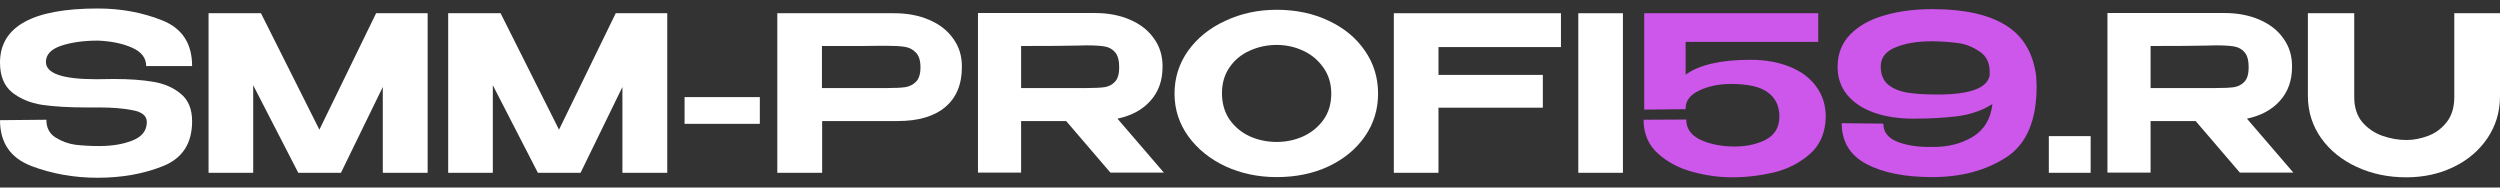
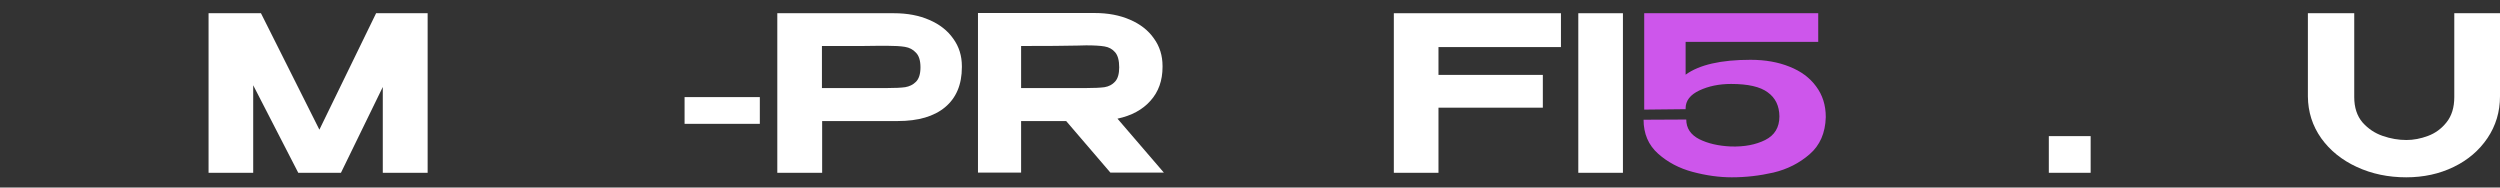
<svg xmlns="http://www.w3.org/2000/svg" width="200" height="15" viewBox="0 0 200 15" fill="none">
  <rect x="0" y="0" width="200" height="15" fill="#333333" stroke="none" />
-   <path d="M9.125 6.319C10.332 6.319 11.379 6.394 12.264 6.544C13.15 6.693 13.886 7.015 14.472 7.51C15.07 8.004 15.369 8.734 15.369 9.7C15.369 11.471 14.593 12.667 13.041 13.288C11.488 13.909 9.746 14.22 7.814 14.22C5.917 14.22 4.14 13.903 2.484 13.271C0.828 12.627 0 11.408 0 9.614L3.709 9.579C3.709 10.212 3.95 10.684 4.433 10.994C4.928 11.305 5.462 11.5 6.037 11.581C6.624 11.649 7.256 11.684 7.935 11.684C8.97 11.684 9.861 11.534 10.608 11.236C11.356 10.937 11.736 10.454 11.747 9.786V9.769C11.747 9.275 11.373 8.959 10.626 8.821C9.89 8.671 8.999 8.596 7.952 8.596H7.935H6.883C5.503 8.596 4.335 8.527 3.381 8.389C2.426 8.24 1.621 7.906 0.966 7.389C0.322 6.86 0 6.066 0 5.008C0 2.122 2.605 0.679 7.814 0.679C9.666 0.679 11.385 0.995 12.972 1.627C14.57 2.26 15.369 3.479 15.369 5.284H11.695C11.695 4.64 11.322 4.152 10.574 3.818C9.827 3.485 8.918 3.295 7.849 3.249C6.687 3.249 5.698 3.387 4.882 3.663C4.077 3.939 3.674 4.37 3.674 4.957C3.674 5.877 5.008 6.337 7.676 6.337L9.125 6.319Z" fill="white" />
  <path d="M34.211 1.058V13.823H30.623V6.958L27.276 13.823H23.861L20.256 6.82V13.823H16.685V1.058H20.877L25.551 10.373L30.088 1.058H34.211Z" fill="white" />
-   <path d="M53.38 1.058V13.823H49.793V6.958L46.446 13.823H43.031L39.426 6.82V13.823H35.855V1.058H40.047L44.721 10.373L49.258 1.058H53.38Z" fill="white" />
  <path d="M54.766 9.907V7.768H60.786V9.907H54.766Z" fill="white" />
  <path d="M71.516 1.058C72.586 1.058 73.529 1.236 74.345 1.593C75.173 1.949 75.811 2.45 76.26 3.094C76.72 3.726 76.95 4.462 76.95 5.302V5.371C76.95 6.762 76.501 7.832 75.604 8.579C74.719 9.315 73.46 9.683 71.827 9.683H65.772V13.823H62.184V1.058H71.516ZM70.964 7.044C71.597 7.044 72.08 7.021 72.413 6.975C72.758 6.917 73.046 6.774 73.276 6.544C73.517 6.302 73.638 5.917 73.638 5.388C73.638 4.847 73.517 4.456 73.276 4.215C73.046 3.962 72.752 3.807 72.396 3.749C72.051 3.692 71.574 3.663 70.964 3.663H70.326C70.061 3.663 69.601 3.669 68.946 3.68C68.302 3.68 67.238 3.68 65.755 3.68V7.044H70.947H70.964Z" fill="white" />
  <path d="M88.829 13.806L85.293 9.683H81.688V13.806H78.238V1.041H87.57C88.639 1.041 89.582 1.219 90.399 1.576C91.227 1.932 91.865 2.432 92.313 3.076C92.773 3.709 93.003 4.445 93.003 5.284V5.353C93.003 6.446 92.681 7.349 92.037 8.062C91.405 8.775 90.525 9.252 89.398 9.493L93.107 13.806H88.829ZM89.536 5.388C89.536 4.836 89.427 4.433 89.208 4.18C88.99 3.927 88.708 3.772 88.363 3.715C88.018 3.657 87.529 3.628 86.897 3.628C86.621 3.628 86.385 3.634 86.19 3.646C85.247 3.669 83.746 3.68 81.688 3.68V7.044H86.88H86.897C87.529 7.044 88.018 7.021 88.363 6.975C88.708 6.917 88.99 6.768 89.208 6.526C89.427 6.285 89.536 5.905 89.536 5.388Z" fill="white" />
-   <path d="M102.138 0.782C103.679 0.782 105.065 1.075 106.295 1.662C107.526 2.237 108.492 3.036 109.193 4.06C109.895 5.072 110.246 6.216 110.246 7.492C110.246 8.757 109.895 9.896 109.193 10.908C108.492 11.92 107.526 12.719 106.295 13.305C105.065 13.88 103.679 14.168 102.138 14.168C100.655 14.168 99.286 13.88 98.033 13.305C96.791 12.719 95.802 11.92 95.066 10.908C94.33 9.884 93.962 8.746 93.962 7.492C93.962 6.227 94.324 5.083 95.049 4.06C95.785 3.036 96.779 2.237 98.033 1.662C99.286 1.075 100.655 0.782 102.138 0.782ZM102.138 11.356C102.886 11.356 103.593 11.207 104.26 10.908C104.927 10.597 105.467 10.155 105.881 9.579C106.295 8.993 106.502 8.297 106.502 7.492C106.502 6.699 106.295 6.009 105.881 5.422C105.467 4.824 104.927 4.37 104.26 4.06C103.593 3.749 102.886 3.594 102.138 3.594C101.368 3.594 100.643 3.749 99.965 4.06C99.298 4.359 98.763 4.801 98.361 5.388C97.958 5.974 97.757 6.664 97.757 7.458C97.757 8.263 97.958 8.964 98.361 9.562C98.775 10.149 99.315 10.597 99.982 10.908C100.66 11.207 101.379 11.356 102.138 11.356Z" fill="white" />
  <path d="M124.876 1.058V3.766H115.078V5.992H123.427V8.614H115.078V13.823H111.507V1.058H124.876Z" fill="white" />
  <path d="M129.834 13.823H126.264V1.058H129.834V13.823Z" fill="white" />
  <path d="M146.062 9.373C146.027 10.637 145.596 11.627 144.768 12.339C143.951 13.052 142.985 13.541 141.87 13.806C140.766 14.059 139.656 14.185 138.541 14.185C137.54 14.185 136.5 14.041 135.419 13.754C134.338 13.466 133.412 12.978 132.641 12.288C131.871 11.598 131.486 10.695 131.486 9.579L134.901 9.562C134.901 10.252 135.246 10.775 135.936 11.132C136.626 11.477 137.466 11.672 138.455 11.718C139.536 11.753 140.455 11.581 141.214 11.201C141.973 10.822 142.353 10.189 142.353 9.304C142.341 8.464 142.031 7.826 141.421 7.389C140.823 6.94 139.846 6.716 138.489 6.716C137.535 6.716 136.689 6.889 135.953 7.234C135.217 7.579 134.849 8.056 134.849 8.665V8.734L131.537 8.769V1.058H145.458V3.352H134.849V5.974C135.942 5.181 137.673 4.784 140.041 4.784C141.214 4.784 142.255 4.968 143.164 5.336C144.072 5.693 144.779 6.216 145.285 6.906C145.803 7.596 146.062 8.412 146.062 9.355V9.373Z" fill="#CD56EB" />
-   <path d="M162.896 6.095C162.919 6.463 162.93 6.733 162.93 6.906C162.93 9.654 162.114 11.552 160.481 12.598C158.848 13.645 156.882 14.168 154.582 14.168C152.385 14.168 150.626 13.817 149.303 13.116C147.992 12.414 147.337 11.328 147.337 9.855L150.666 9.89C150.666 10.557 151.04 11.04 151.787 11.339C152.546 11.638 153.472 11.776 154.564 11.753C155.795 11.776 156.87 11.511 157.79 10.96C158.721 10.408 159.256 9.528 159.394 8.32C158.589 8.838 157.64 9.166 156.548 9.304C155.467 9.43 154.317 9.493 153.098 9.493C151.868 9.493 150.792 9.327 149.872 8.993C148.964 8.66 148.257 8.182 147.751 7.561C147.256 6.94 147.009 6.21 147.009 5.371V5.353V5.336C147.009 4.301 147.348 3.439 148.027 2.749C148.705 2.059 149.614 1.553 150.752 1.231C151.891 0.897 153.167 0.73 154.582 0.73C157.123 0.73 159.084 1.162 160.464 2.024C161.844 2.875 162.654 4.232 162.896 6.095ZM154.996 7.561C157.686 7.561 159.084 7.015 159.187 5.923H159.17C159.216 5.106 158.951 4.508 158.376 4.129C157.801 3.738 157.209 3.508 156.6 3.439C155.99 3.358 155.312 3.312 154.564 3.301C153.414 3.301 152.443 3.462 151.649 3.784C150.856 4.106 150.459 4.617 150.459 5.319C150.459 5.94 150.649 6.417 151.028 6.751C151.408 7.073 151.919 7.291 152.563 7.406C153.207 7.51 154.018 7.561 154.996 7.561Z" fill="#CD56EB" />
  <path d="M163.906 10.89V13.823H167.252V10.89H163.906Z" fill="white" />
-   <path d="M179.187 13.806L175.651 9.683H172.046V13.806H168.596V1.041H177.928C178.997 1.041 179.94 1.219 180.757 1.576C181.585 1.932 182.223 2.432 182.672 3.076C183.132 3.709 183.362 4.445 183.362 5.284V5.353C183.362 6.446 183.04 7.349 182.396 8.062C181.763 8.775 180.883 9.252 179.756 9.493L183.465 13.806H179.187ZM179.894 5.388C179.894 4.836 179.785 4.433 179.567 4.18C179.348 3.927 179.066 3.772 178.721 3.715C178.376 3.657 177.888 3.628 177.255 3.628C176.979 3.628 176.743 3.634 176.548 3.646C175.605 3.669 174.104 3.68 172.046 3.68V7.044H177.238H177.255C177.888 7.044 178.376 7.021 178.721 6.975C179.066 6.917 179.348 6.768 179.567 6.526C179.785 6.285 179.894 5.905 179.894 5.388Z" fill="white" />
  <path d="M196.343 1.058H200V7.699C200 8.941 199.666 10.057 199 11.046C198.333 12.035 197.43 12.805 196.291 13.357C195.153 13.909 193.888 14.185 192.496 14.185C191.059 14.185 189.742 13.909 188.546 13.357C187.35 12.805 186.402 12.04 185.7 11.063C184.999 10.074 184.642 8.959 184.631 7.717V1.058H188.339V7.768C188.339 8.596 188.558 9.269 188.995 9.786C189.443 10.293 189.984 10.655 190.616 10.873C191.249 11.092 191.881 11.201 192.514 11.201C193.077 11.201 193.652 11.092 194.239 10.873C194.825 10.655 195.32 10.293 195.722 9.786C196.136 9.269 196.343 8.596 196.343 7.768V1.058Z" fill="white" />
</svg>